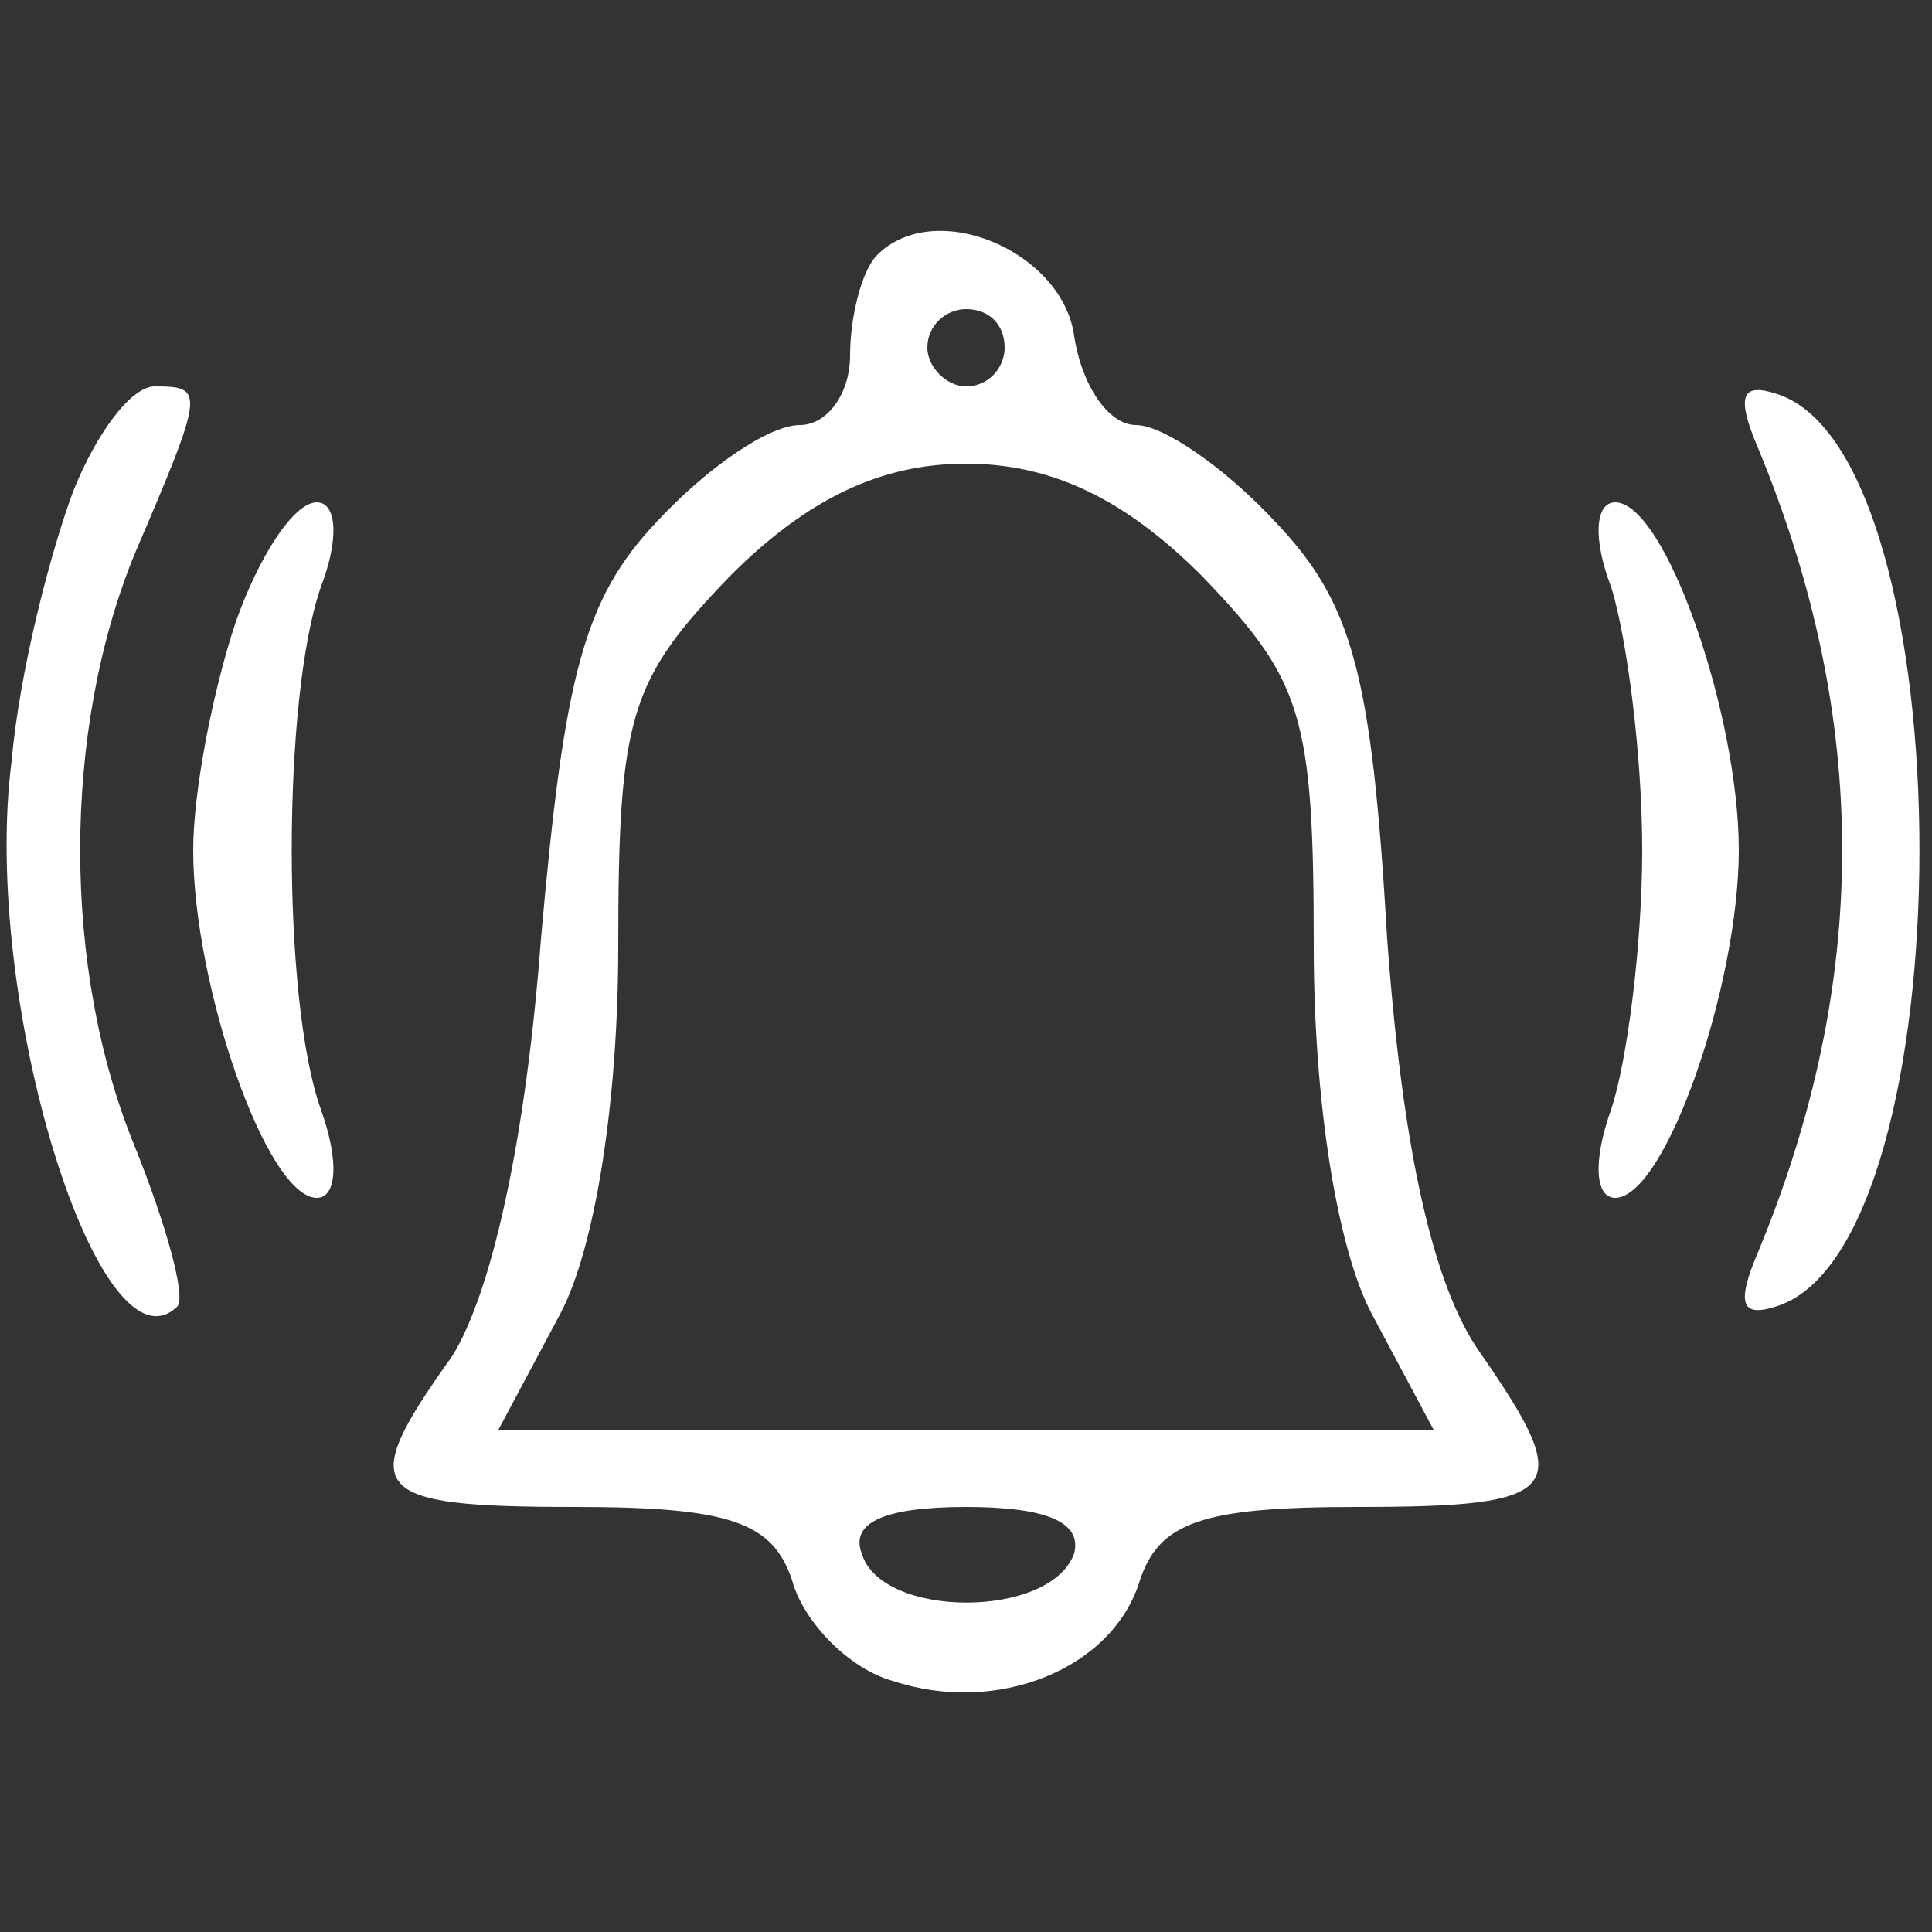
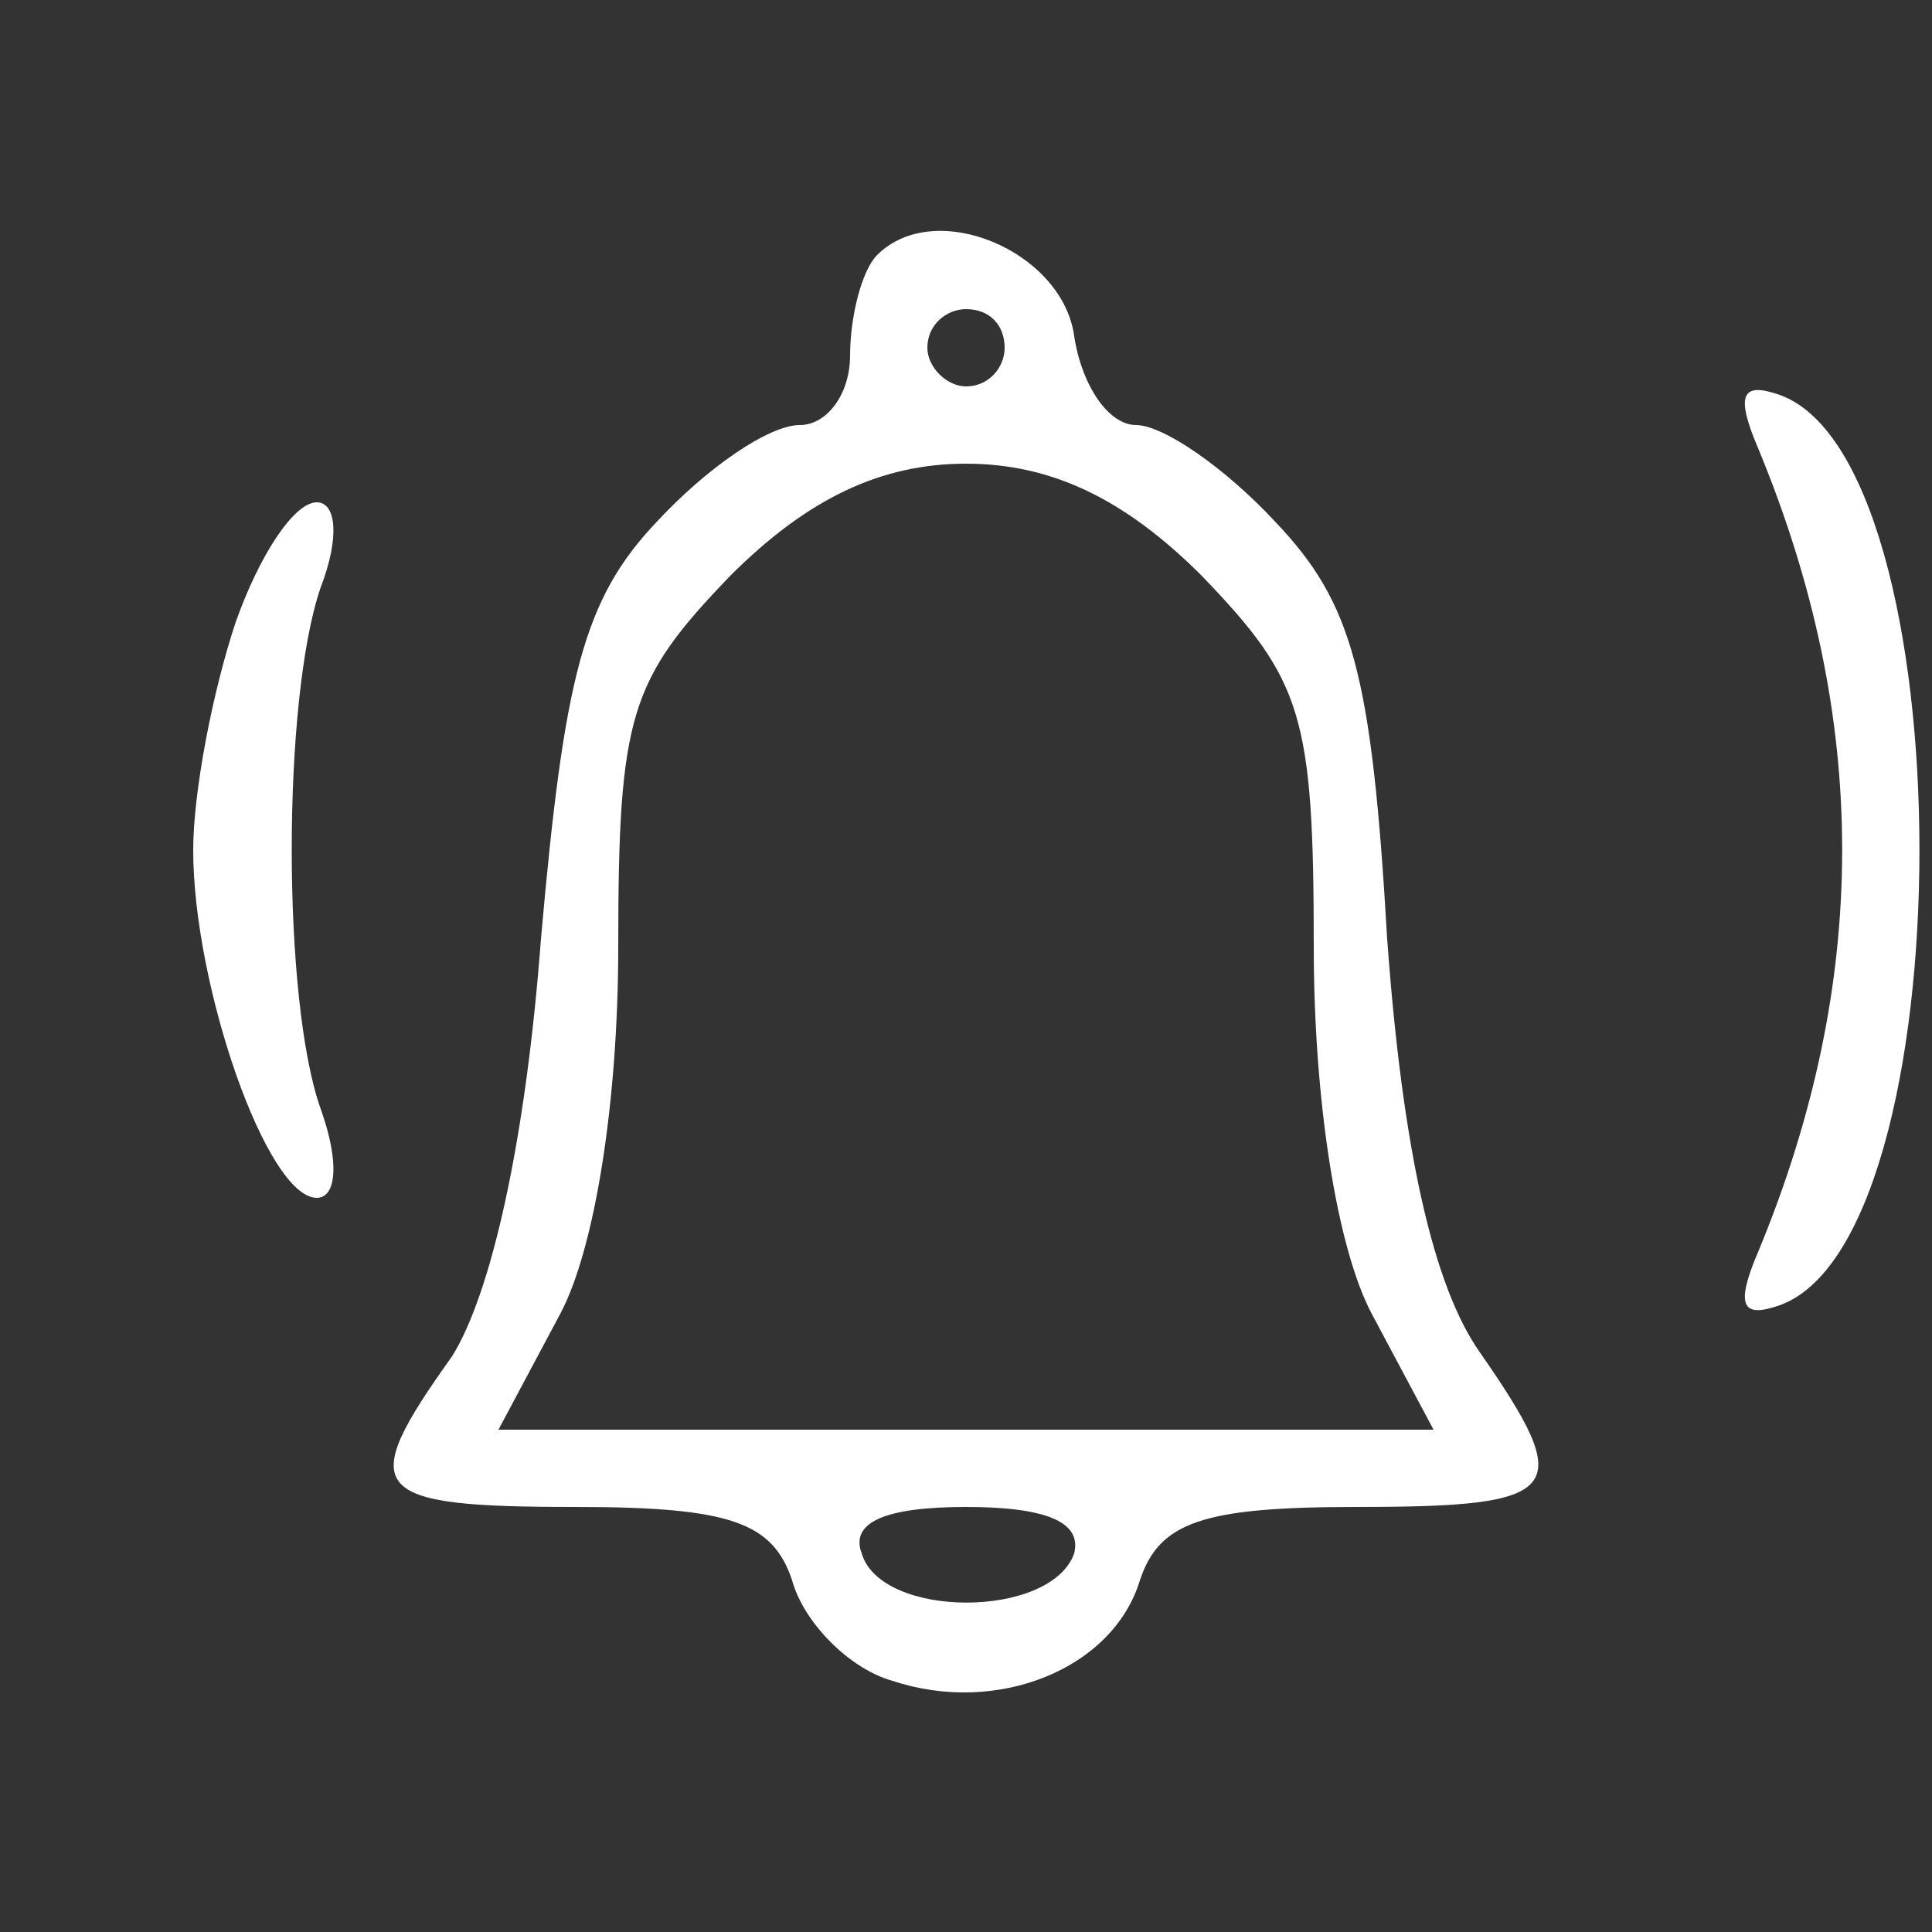
<svg xmlns="http://www.w3.org/2000/svg" version="1.0" width="50pt" height="50pt" viewBox="0 0 50 50" preserveAspectRatio="xMidYMid meet">
  <rect x="0" y="0" width="50" height="50" fill="#333333" stroke="none" />
  <g transform="translate(0,50) scale(0.1,-0.1)" fill="#FFF" stroke="none">
    <path d="M227 434 c-4 -4 -7 -16 -7 -26 0 -10 -6 -18 -13 -18 -8 0 -24 -11 -37 -25 -19 -20 -24 -40 -30 -108 -4 -53 -13 -92 -23 -108 -25 -35 -22 -39 32 -39 40 0 51 -4 56 -19 3 -11 15 -23 26 -26 27 -9 57 3 64 26 5 15 16 19 56 19 54 0 57 4 32 40 -12 17 -20 52 -24 107 -4 69 -9 87 -29 108 -13 14 -29 25 -36 25 -7 0 -14 10 -16 23 -3 22 -36 36 -51 21z m33 -24 c0 -5 -4 -10 -10 -10 -5 0 -10 5 -10 10 0 6 5 10 10 10 6 0 10 -4 10 -10z m51 -59 c26 -27 29 -36 29 -96 0 -40 6 -78 15 -95 l16 -30 -121 0 -121 0 16 30 c9 17 15 55 15 95 0 60 3 69 29 96 20 20 39 29 61 29 22 0 41 -9 61 -29z m-33 -253 c-6 -17 -50 -17 -55 0 -3 8 6 12 27 12 21 0 30 -4 28 -12z" />
-     <path d="M19 373 c-6 -16 -14 -47 -16 -70 -8 -62 23 -161 43 -141 2 3 -3 21 -11 41 -19 46 -19 108 0 154 18 42 18 43 5 43 -6 0 -15 -12 -21 -27z" />
    <path d="M455 384 c29 -70 29 -138 0 -208 -6 -14 -4 -17 5 -14 49 16 49 220 0 236 -9 3 -11 0 -5 -14z" />
    <path d="M61 339 c-6 -18 -11 -44 -11 -59 0 -35 19 -90 32 -90 5 0 6 9 1 23 -10 28 -10 106 0 135 5 13 4 22 -1 22 -6 0 -15 -14 -21 -31z" />
-     <path d="M417 348 c4 -13 8 -43 8 -68 0 -25 -4 -55 -8 -67 -5 -14 -4 -23 1 -23 13 0 32 55 32 90 0 35 -19 90 -32 90 -5 0 -6 -9 -1 -22z" />
  </g>
</svg>